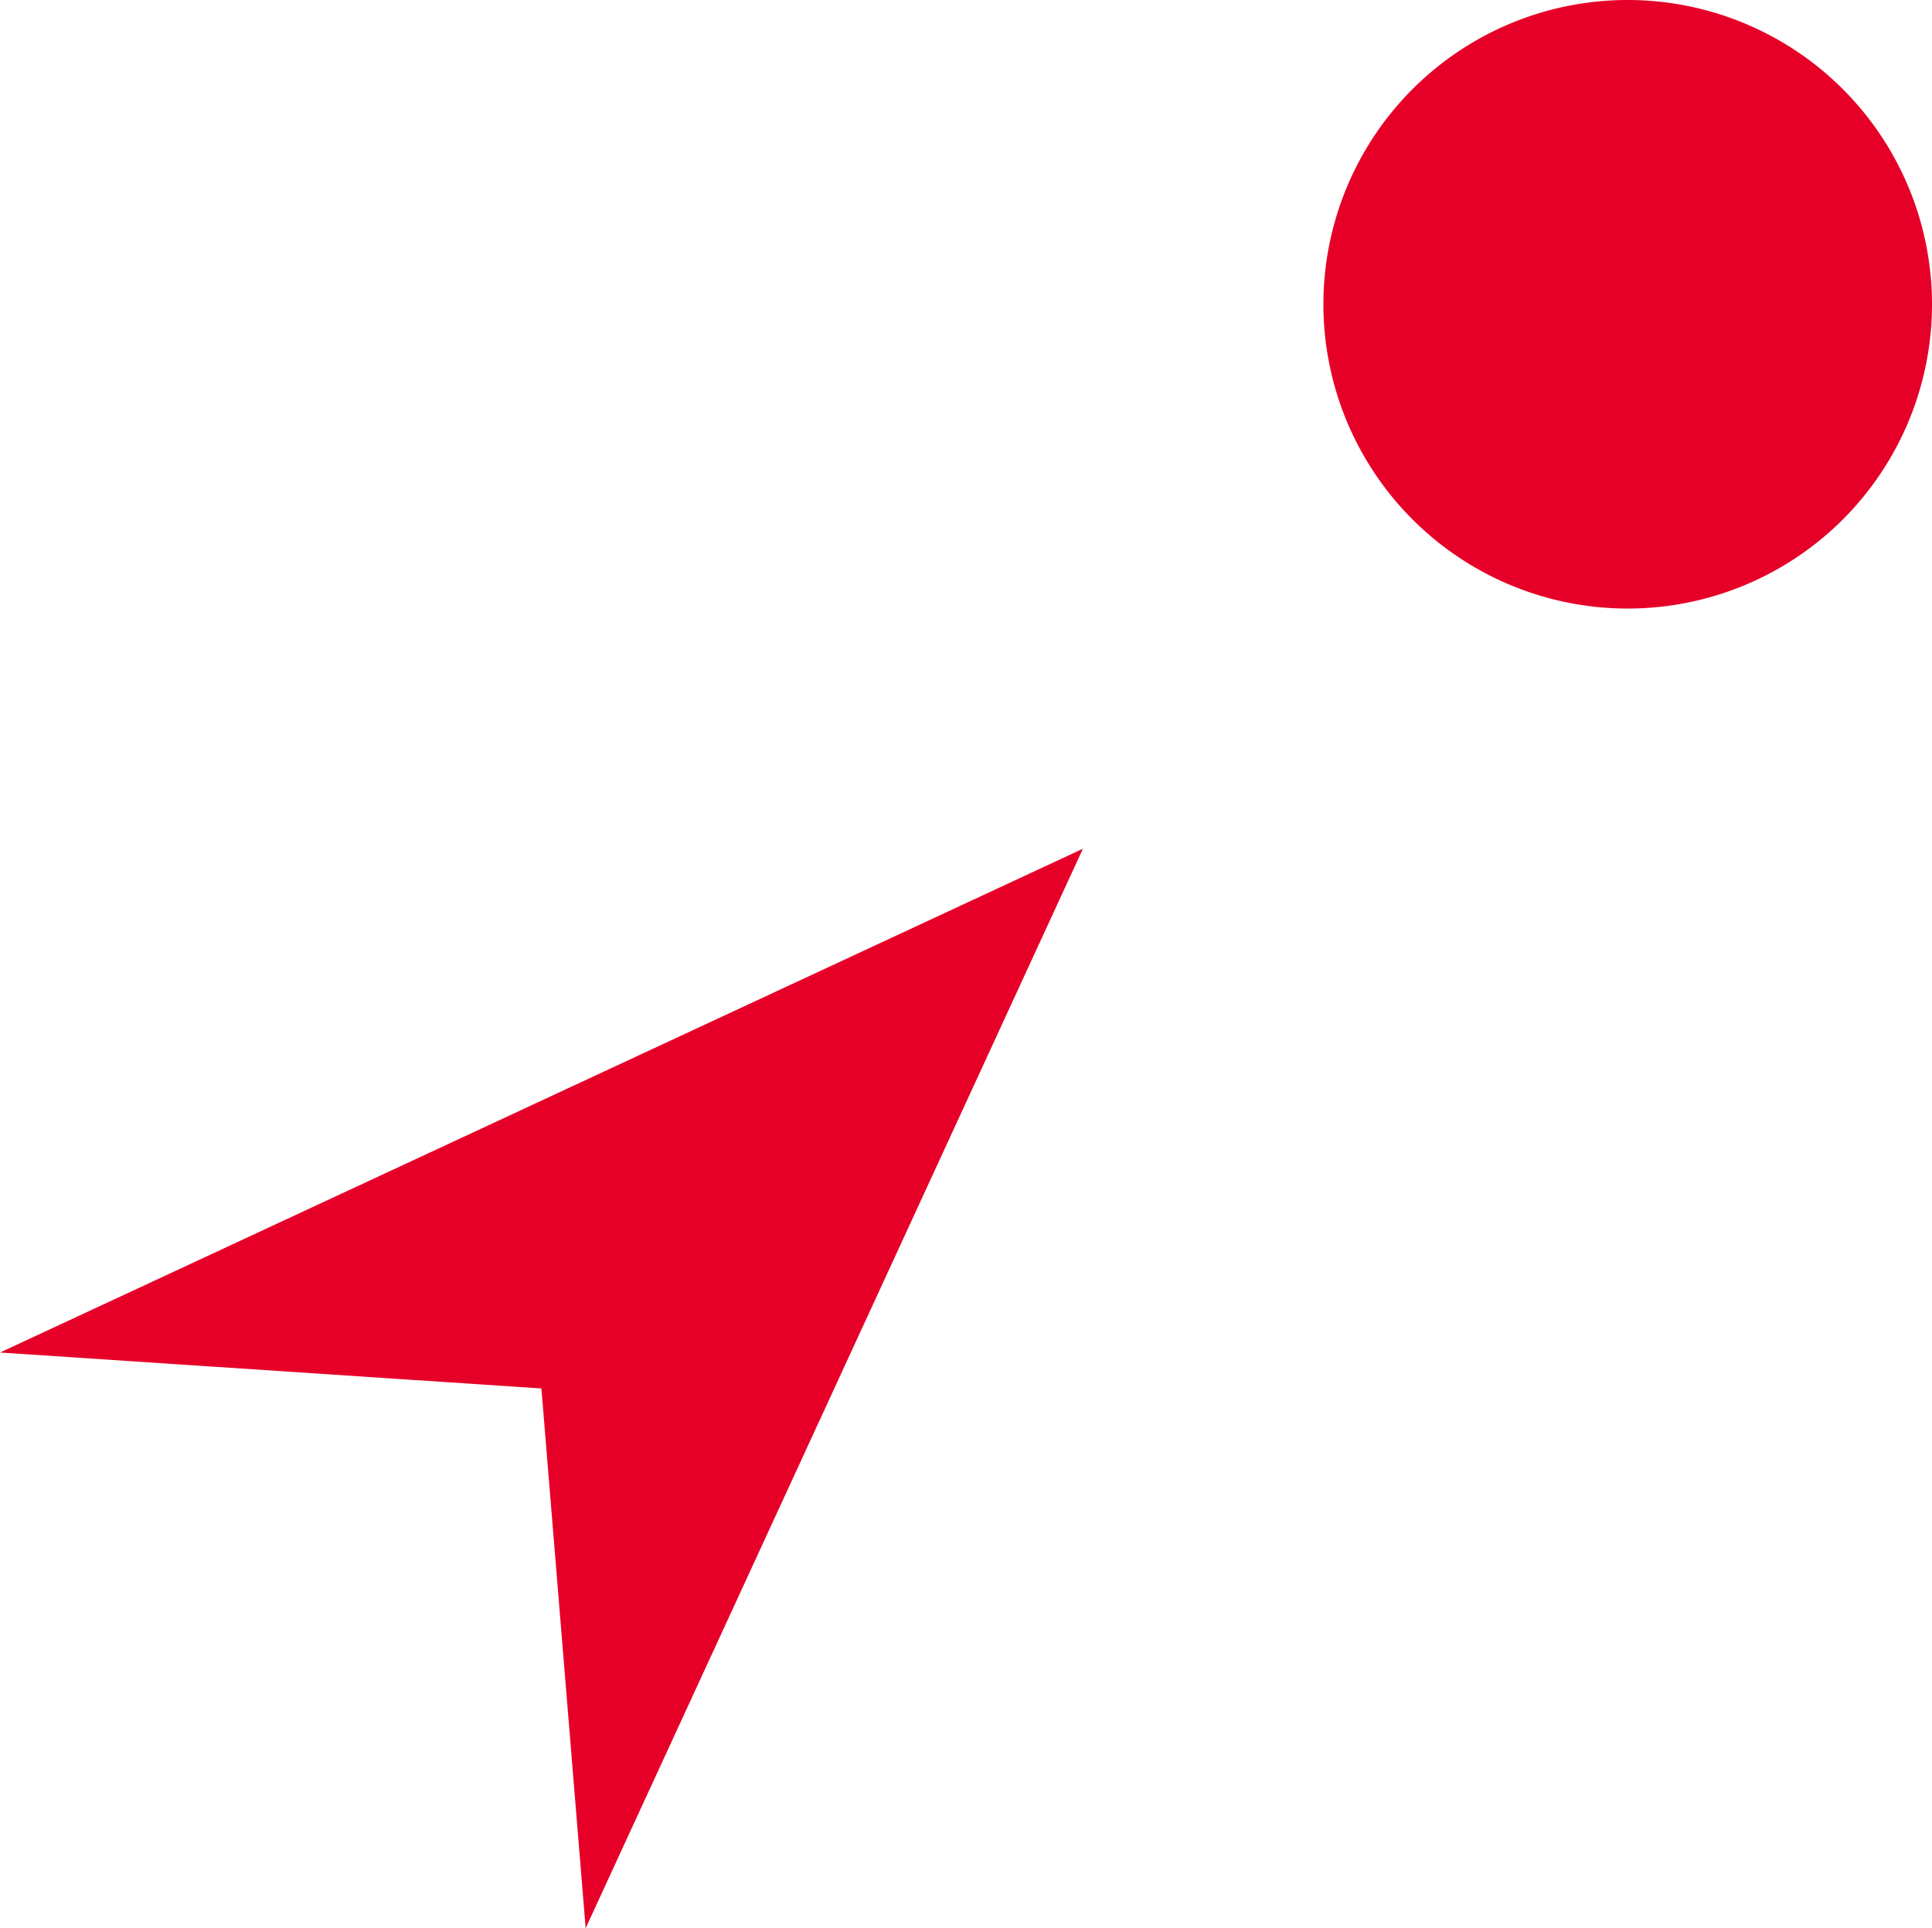
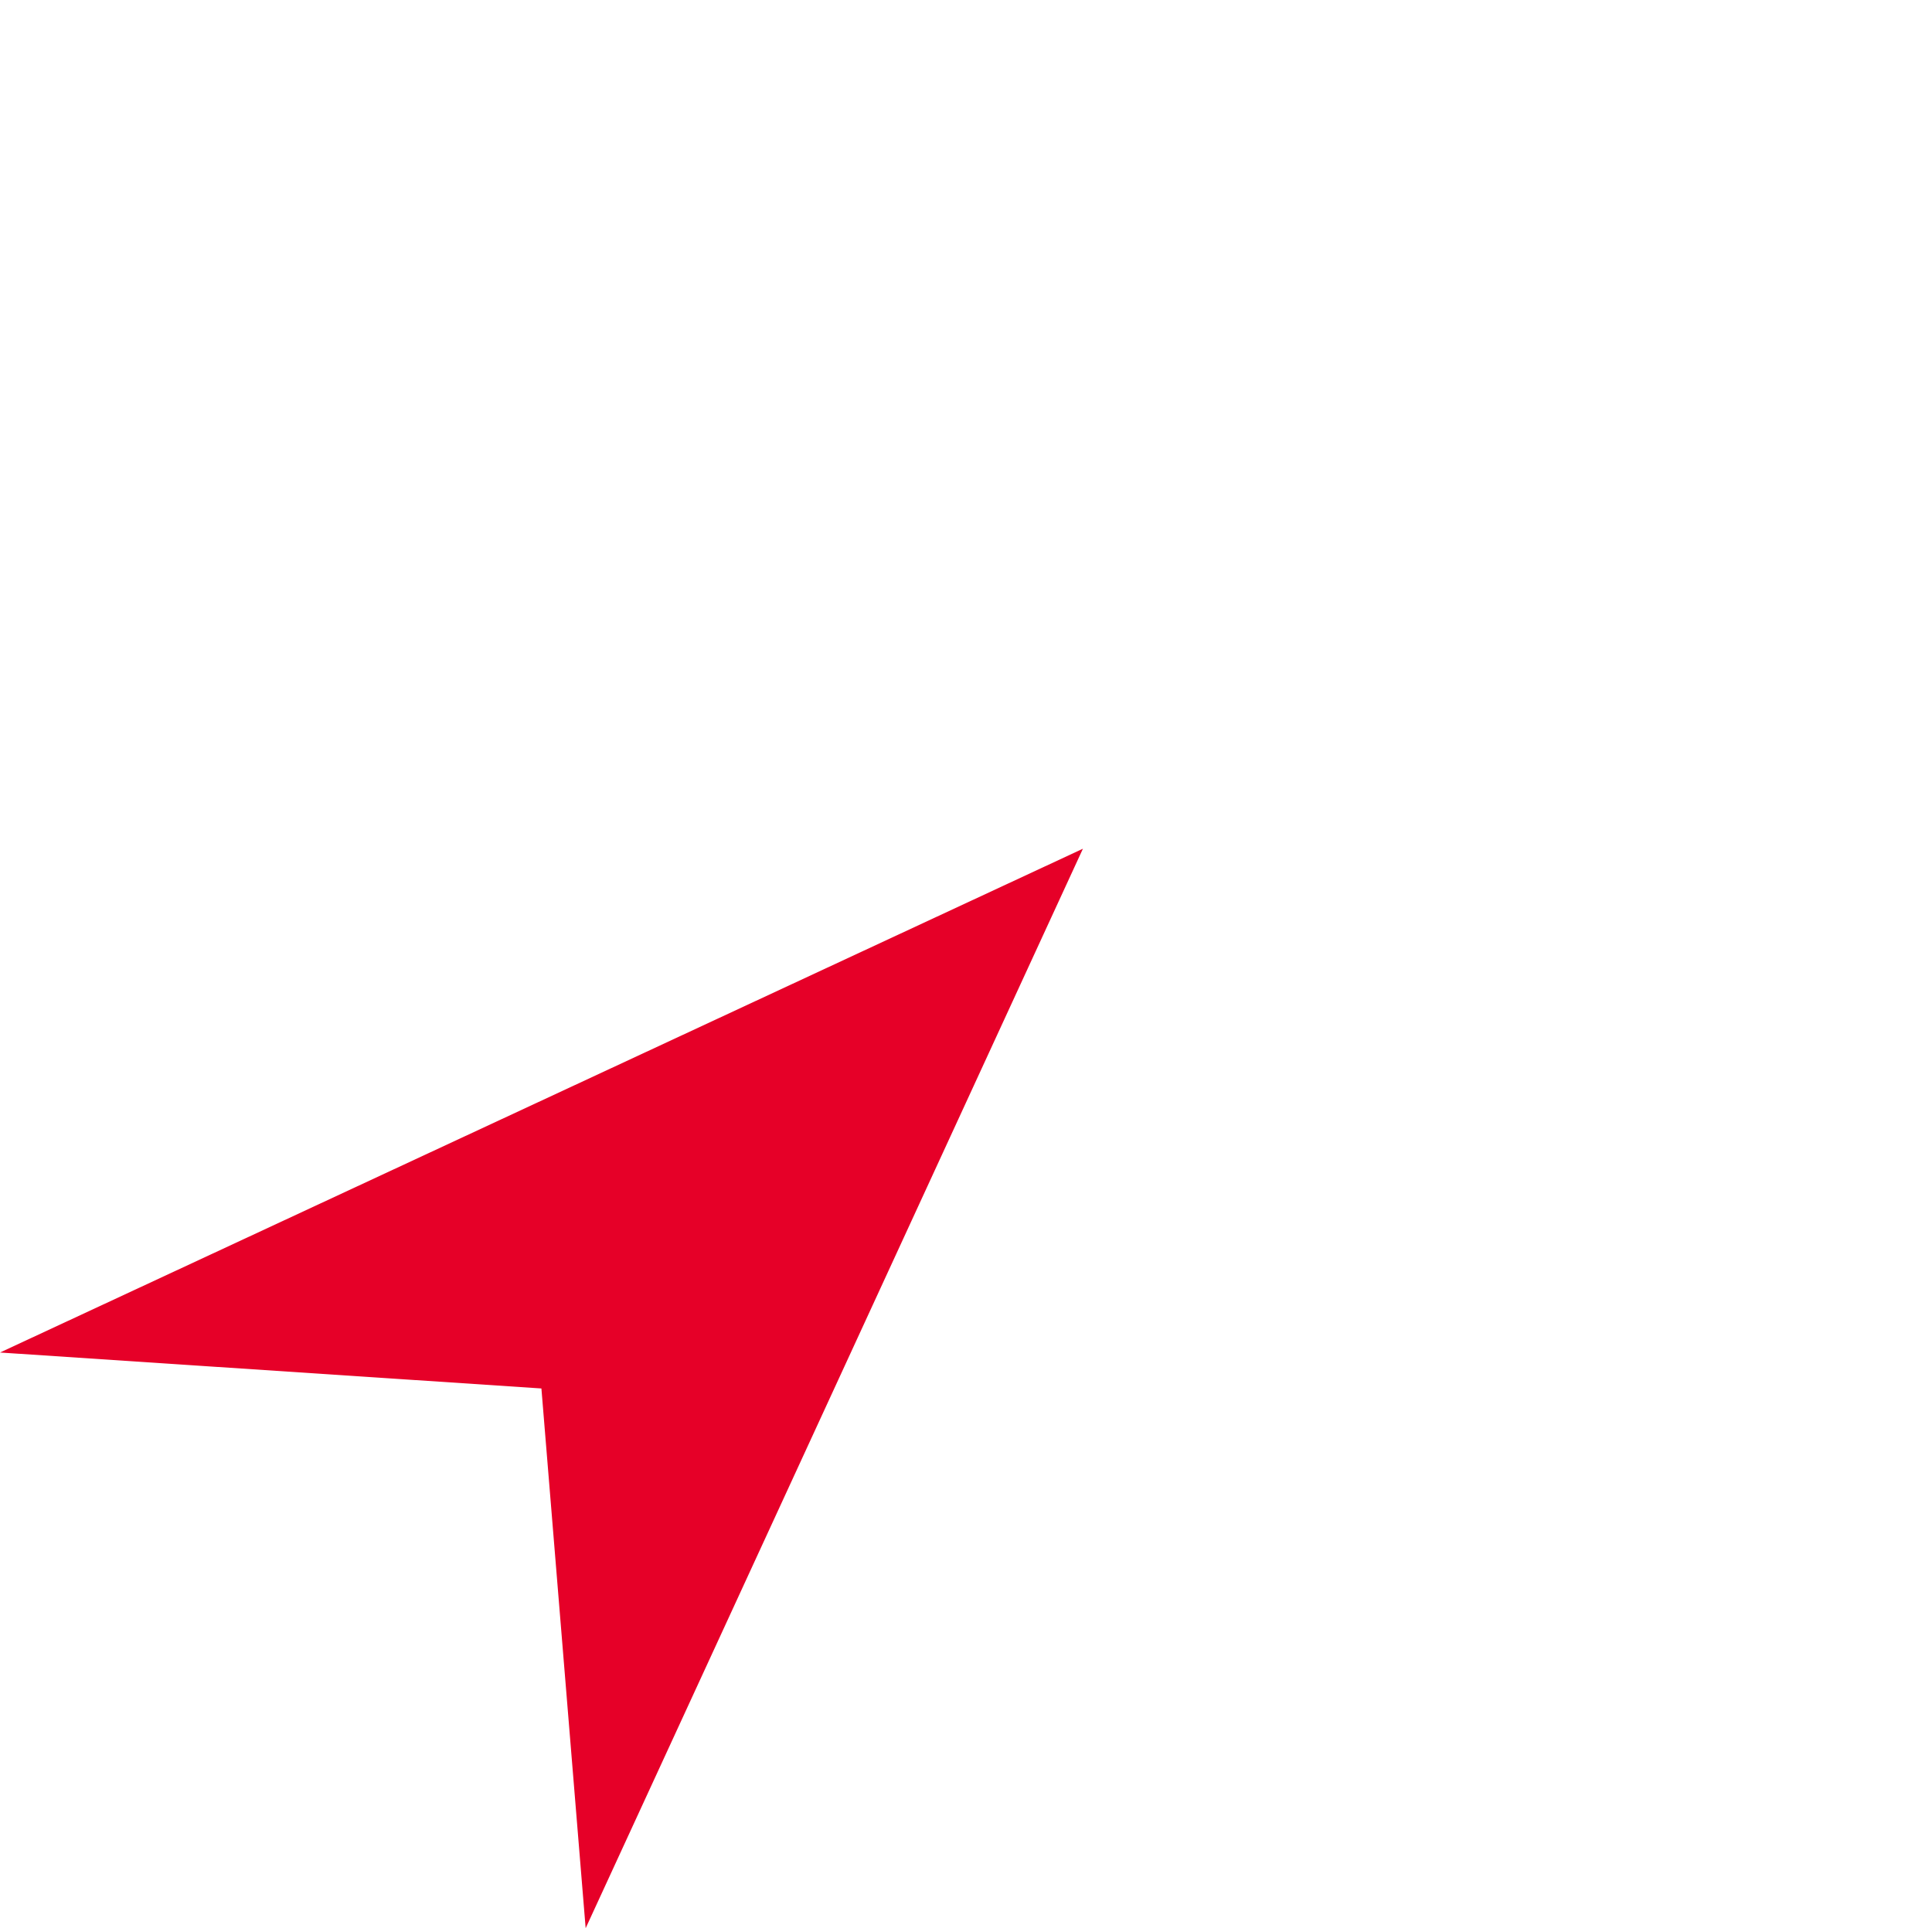
<svg xmlns="http://www.w3.org/2000/svg" viewBox="0 0 200.44 200.06">
  <defs>
    <style>.cls-1{fill:#e60028;}</style>
  </defs>
  <title>Asset 78</title>
  <g id="Layer_2" data-name="Layer 2">
    <g id="Layer_1-2" data-name="Layer 1">
      <polygon class="cls-1" points="0 140.33 112.35 88.06 60.76 200.06 56.17 144.06 0 140.33" />
-       <path class="cls-1" d="M200.44,31.56A31.57,31.57,0,1,1,168.86,0h0A31.58,31.58,0,0,1,200.44,31.56Z" />
    </g>
  </g>
</svg>